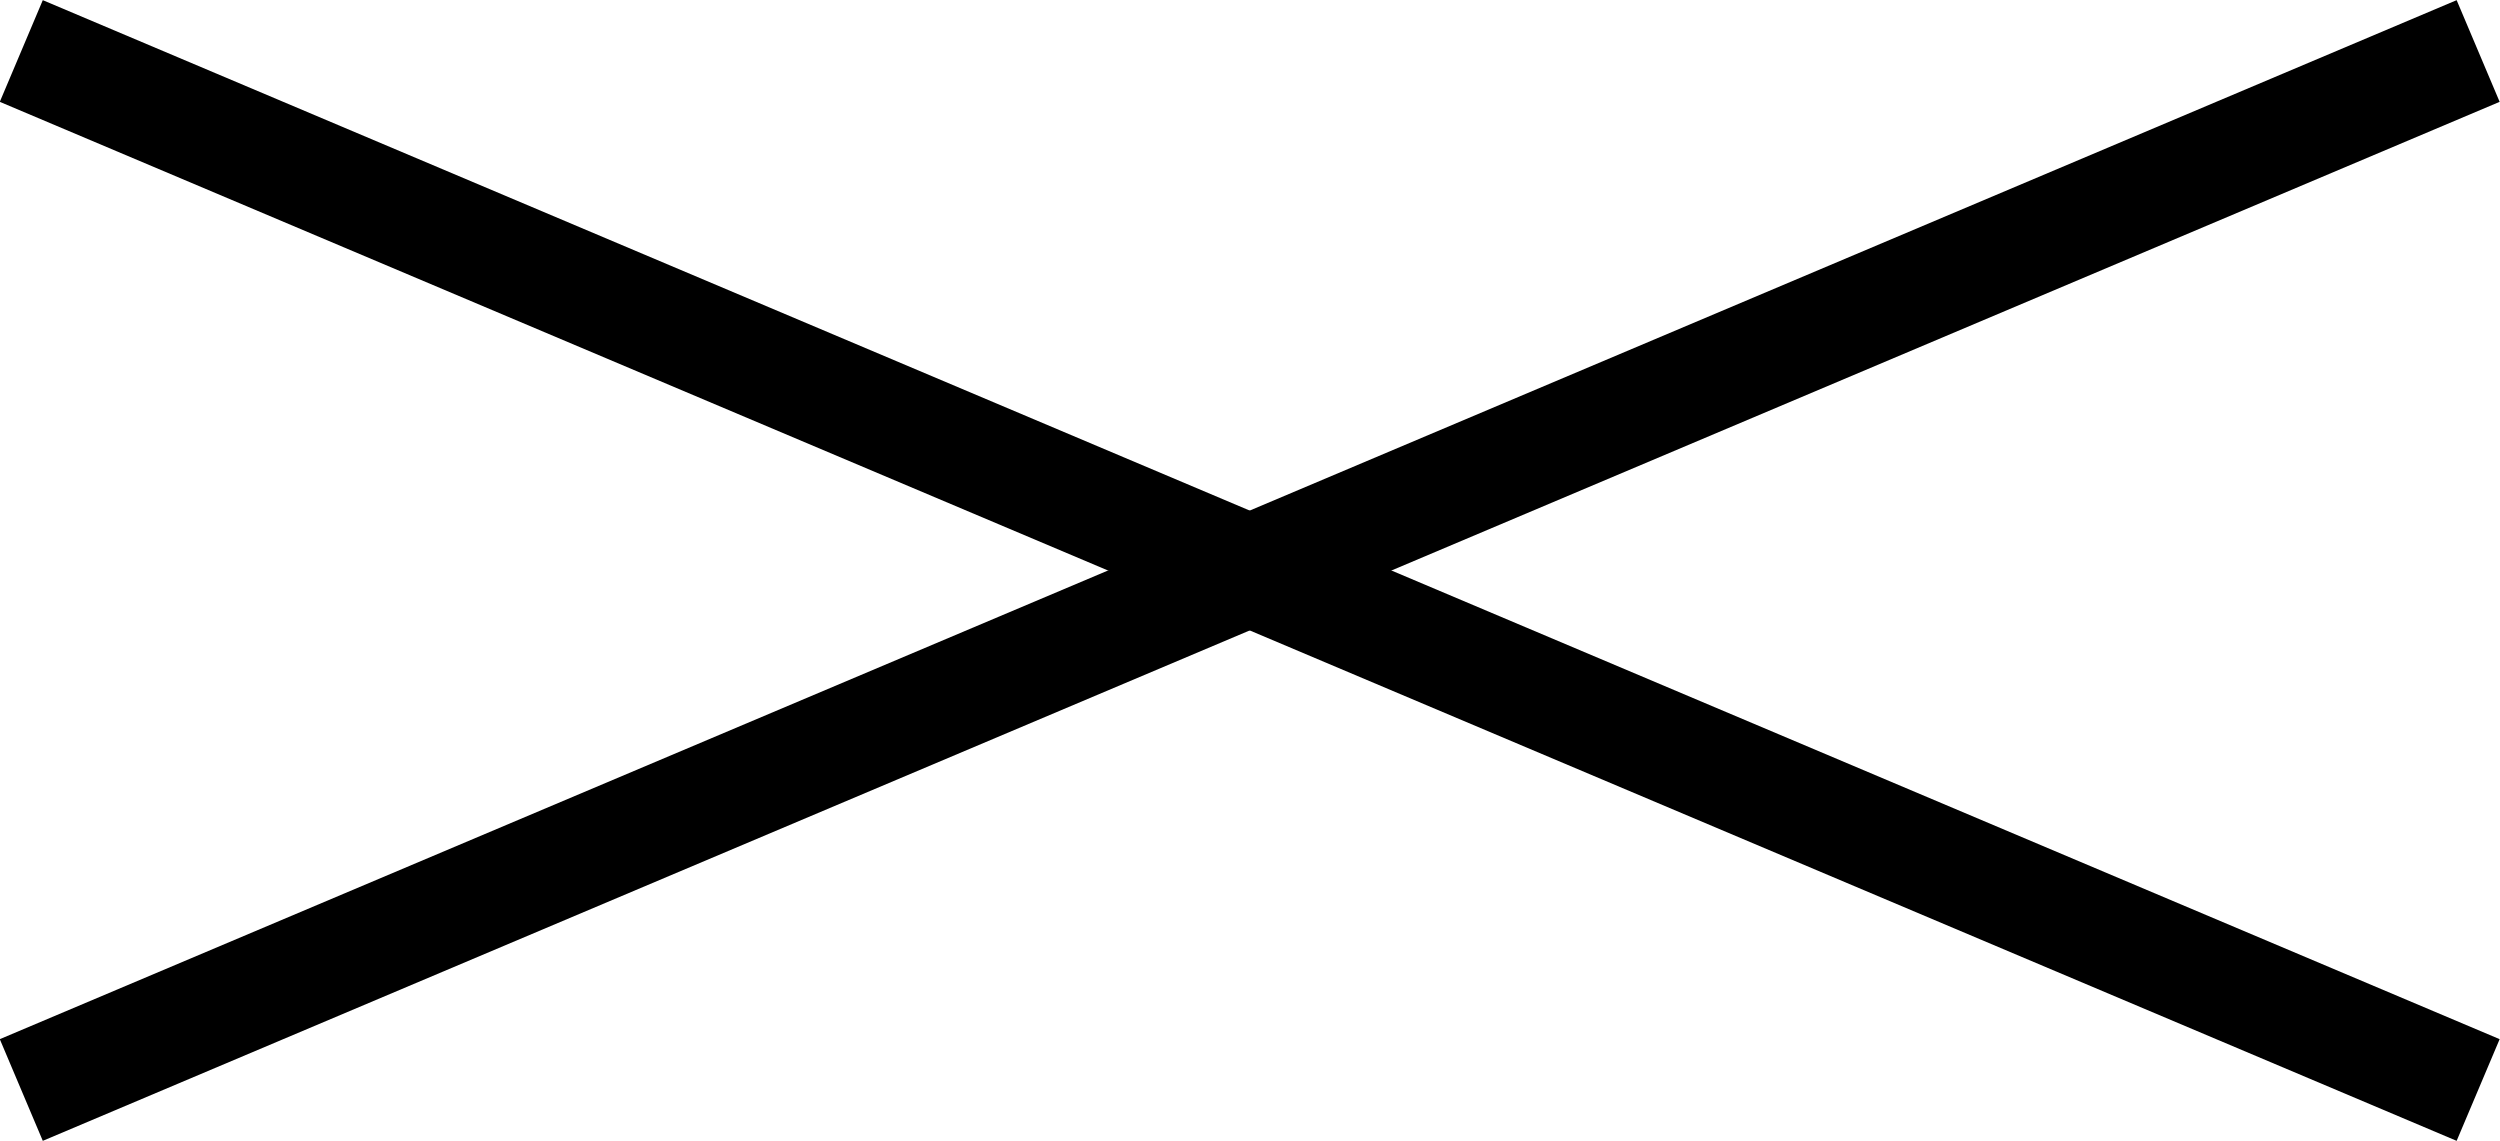
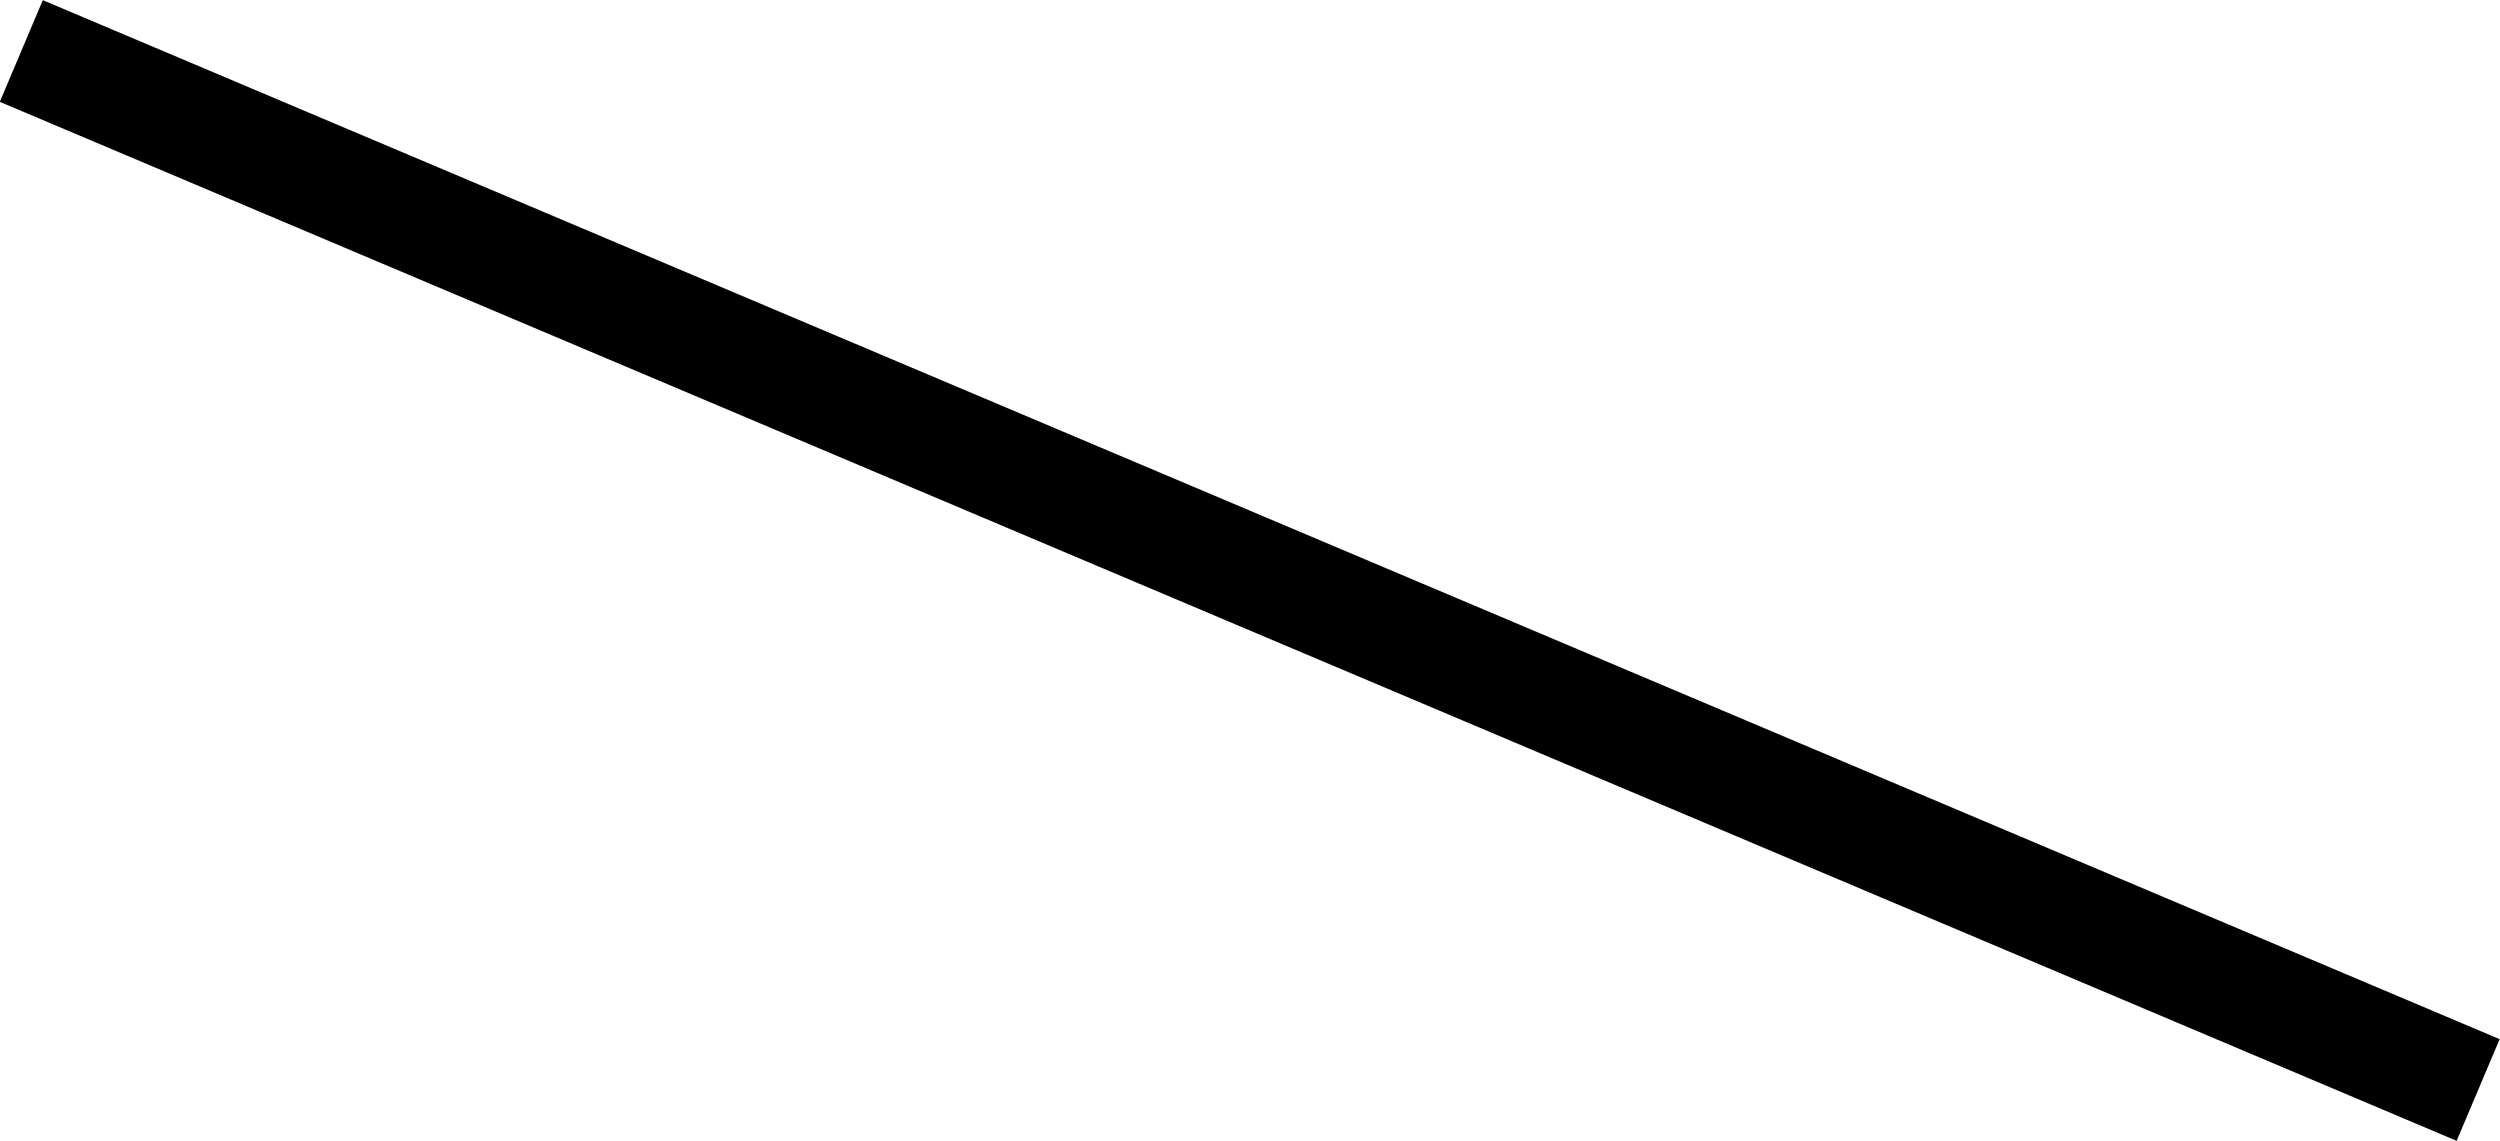
<svg xmlns="http://www.w3.org/2000/svg" width="44.61" height="20.36" viewBox="0 0 44.61 20.36">
  <g>
-     <line x1="0.38" y1="19.45" x2="44.22" y2="0.91" fill="none" stroke="#000" stroke-miterlimit="10" stroke-width="1.97" />
    <line x1="44.22" y1="19.45" x2="0.38" y2="0.91" fill="none" stroke="#000" stroke-miterlimit="10" stroke-width="1.97" />
  </g>
</svg>